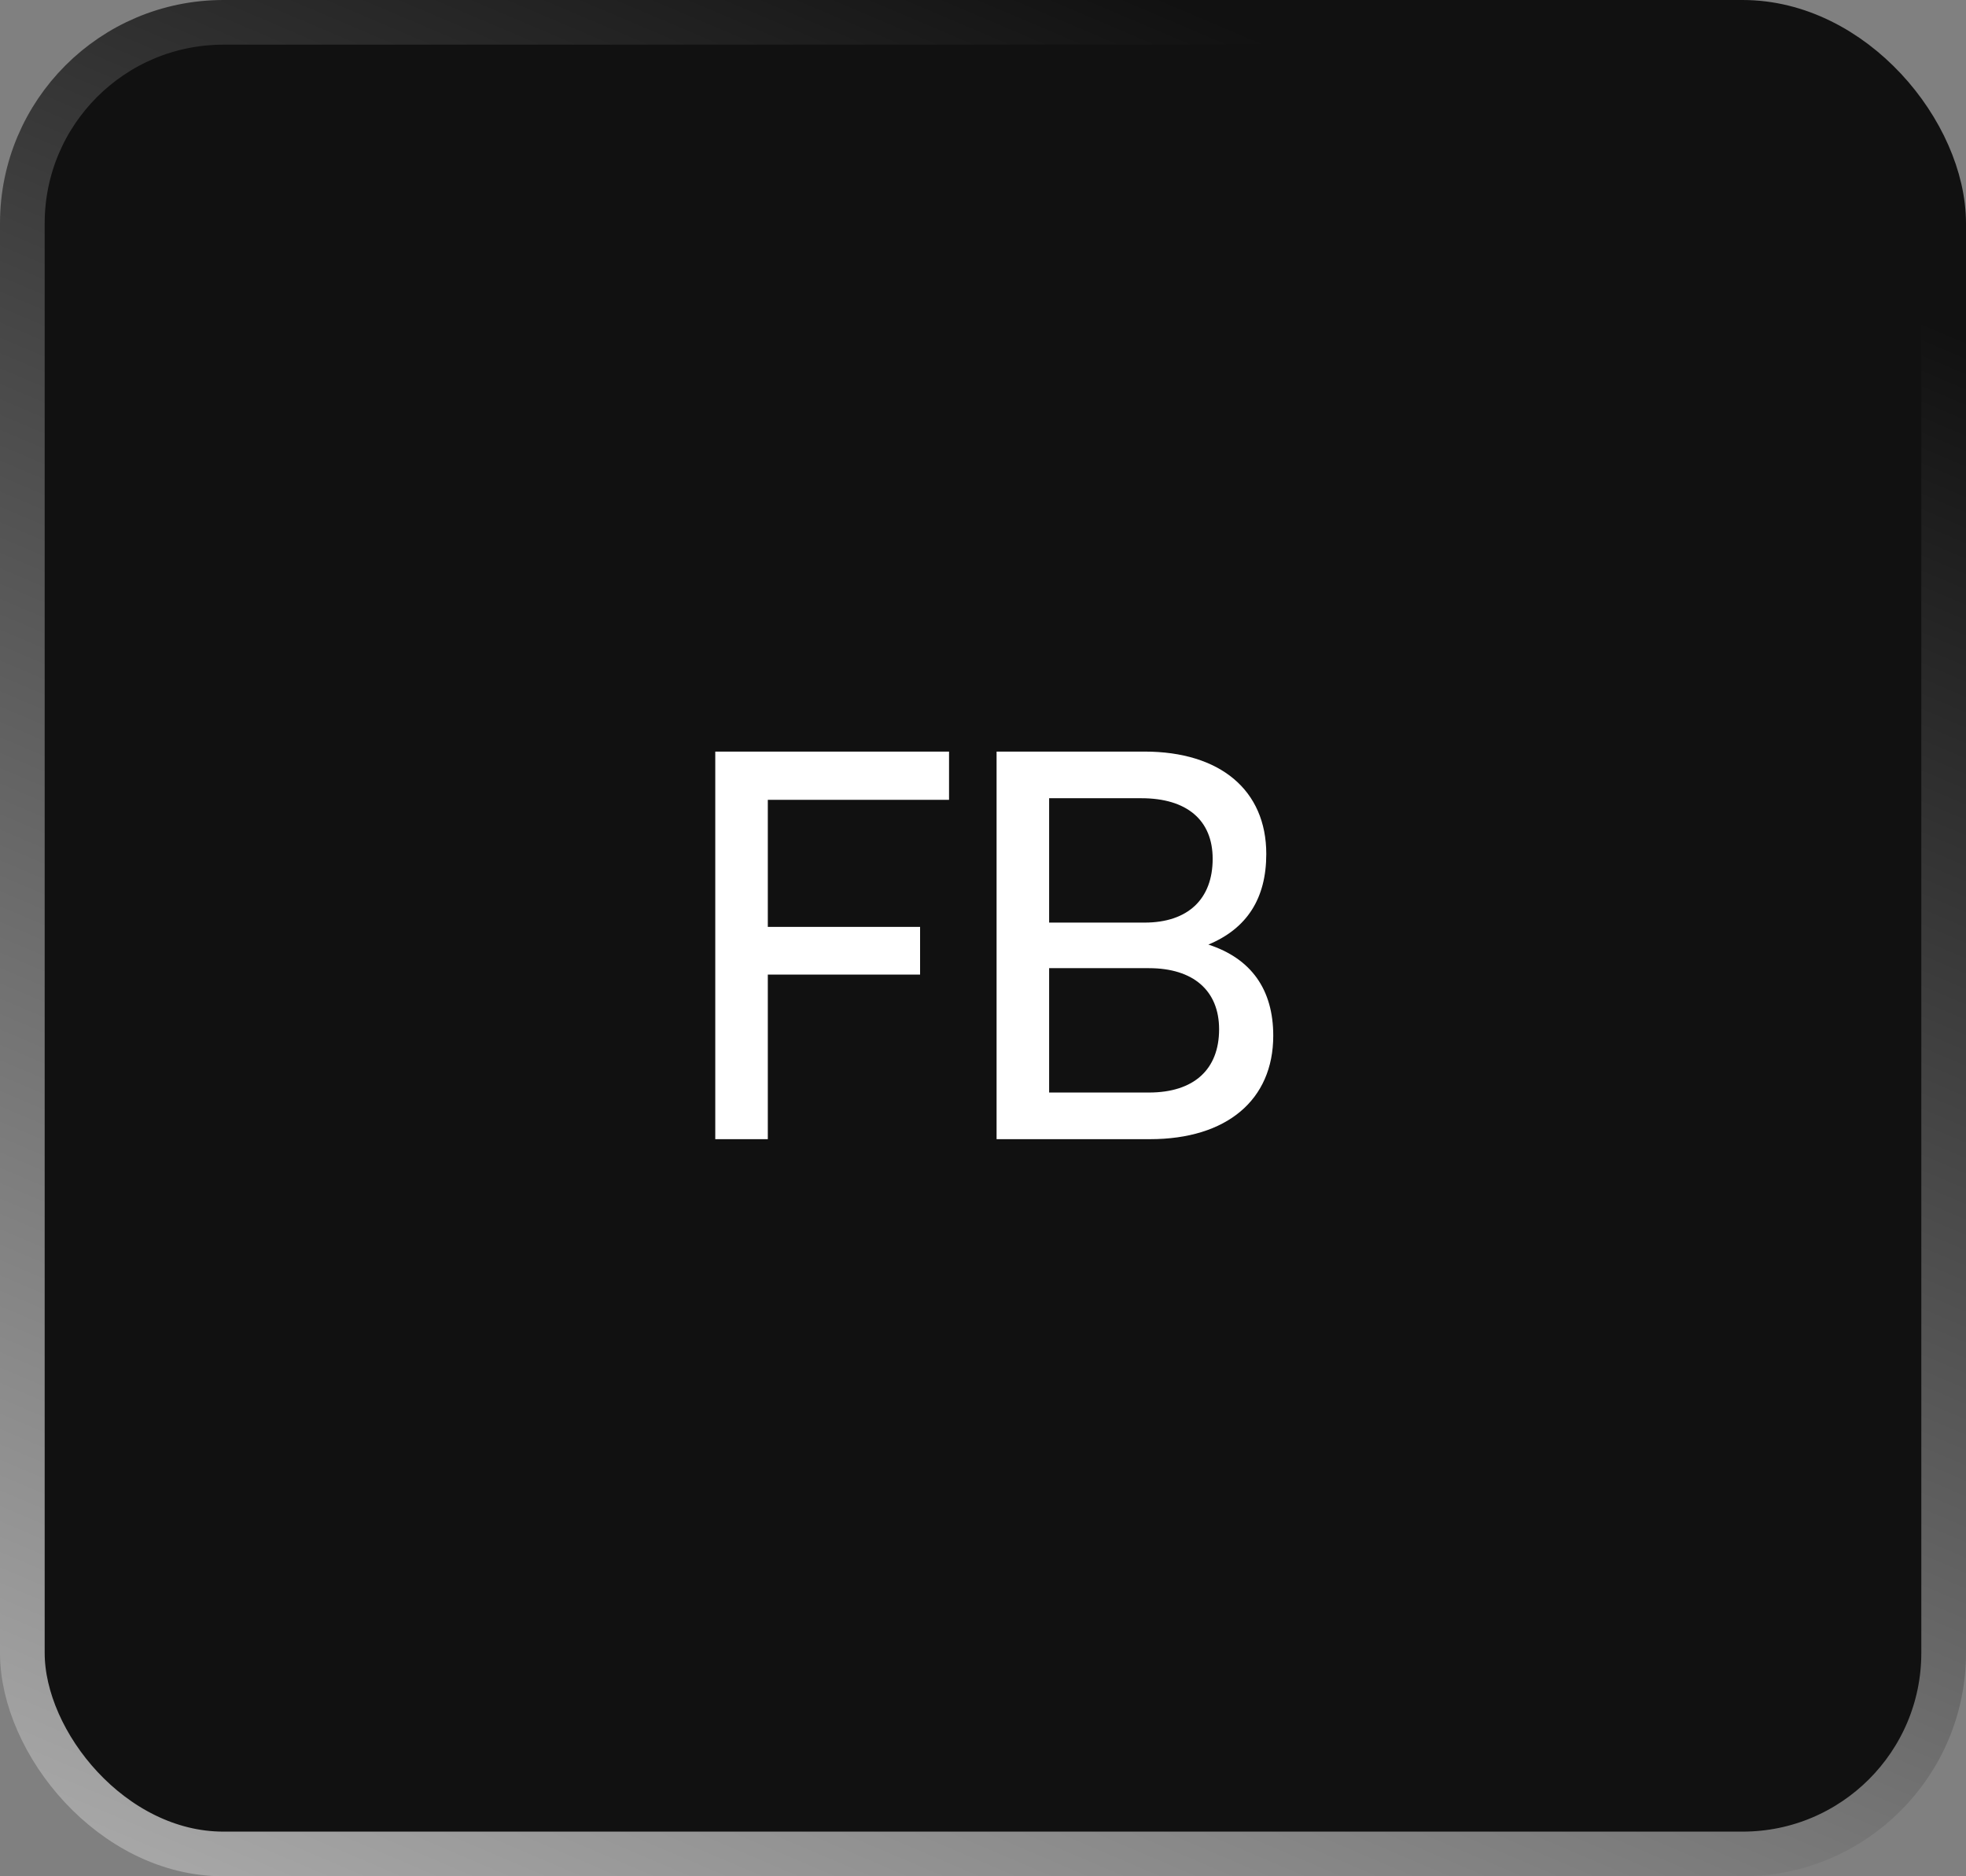
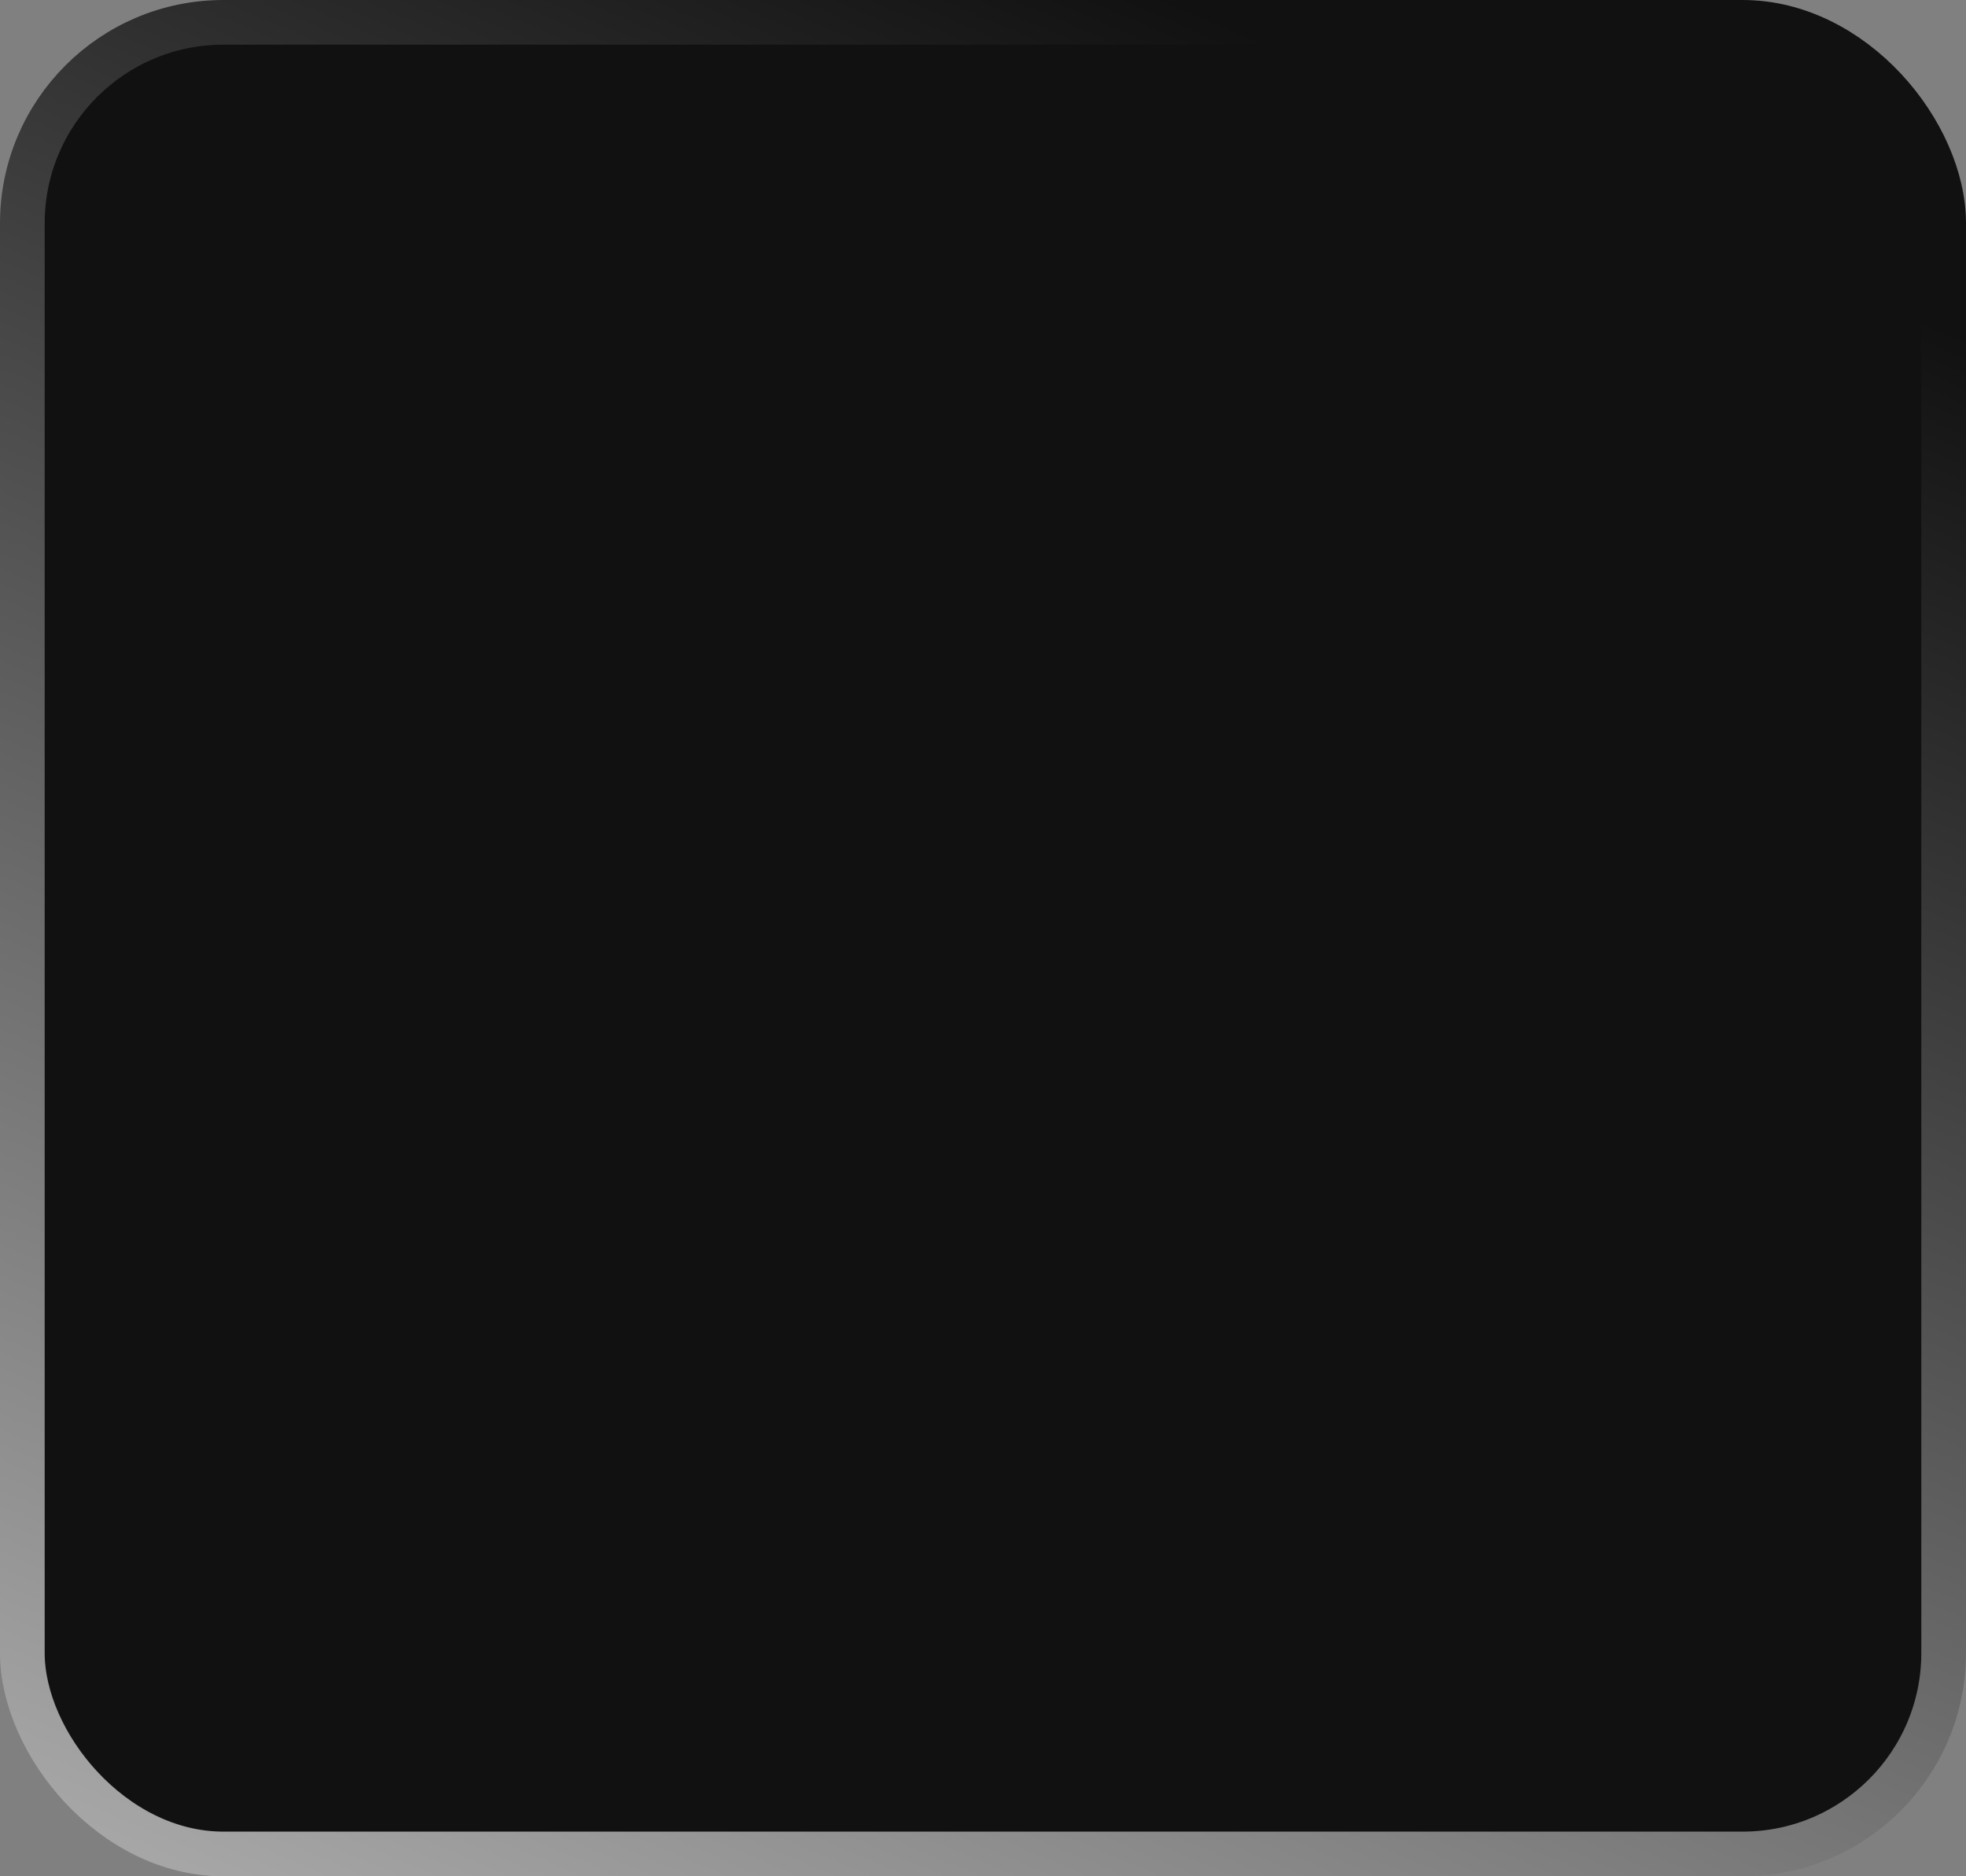
<svg xmlns="http://www.w3.org/2000/svg" width="44" height="42" viewBox="0 0 44 42" fill="none">
  <rect x="0" y="0" width="44" height="42" fill="#808080" stroke="none" />
  <rect x="0.5" y="0.5" width="43" height="41" rx="4.5" fill="#111111" />
  <rect x="0.5" y="0.5" width="43" height="41" rx="4.5" stroke="url(#paint0_linear_1175_6933)" />
-   <path d="M20.592 21.816H17.184V25.5H16.008V16.824H21.24V17.904H17.184V20.748H20.592V21.816ZM22.304 25.5V16.824H25.616C27.308 16.824 28.34 17.688 28.34 19.116C28.34 20.112 27.908 20.784 27.044 21.144C28.004 21.456 28.496 22.152 28.496 23.184C28.496 24.624 27.452 25.5 25.736 25.5H22.304ZM25.544 17.868H23.48V20.652H25.616C26.588 20.652 27.14 20.124 27.14 19.224C27.14 18.36 26.564 17.868 25.544 17.868ZM25.712 21.672H23.48V24.456H25.712C26.72 24.456 27.284 23.94 27.284 23.04C27.284 22.176 26.708 21.672 25.712 21.672Z" fill="white" />
  <defs>
    <linearGradient id="paint0_linear_1175_6933" x1="21.597" y1="-2" x2="-1.193" y2="51.593" gradientUnits="userSpaceOnUse">
      <stop stop-color="#111111" />
      <stop offset="1" stop-color="#C9C9C9" />
    </linearGradient>
  </defs>
</svg>